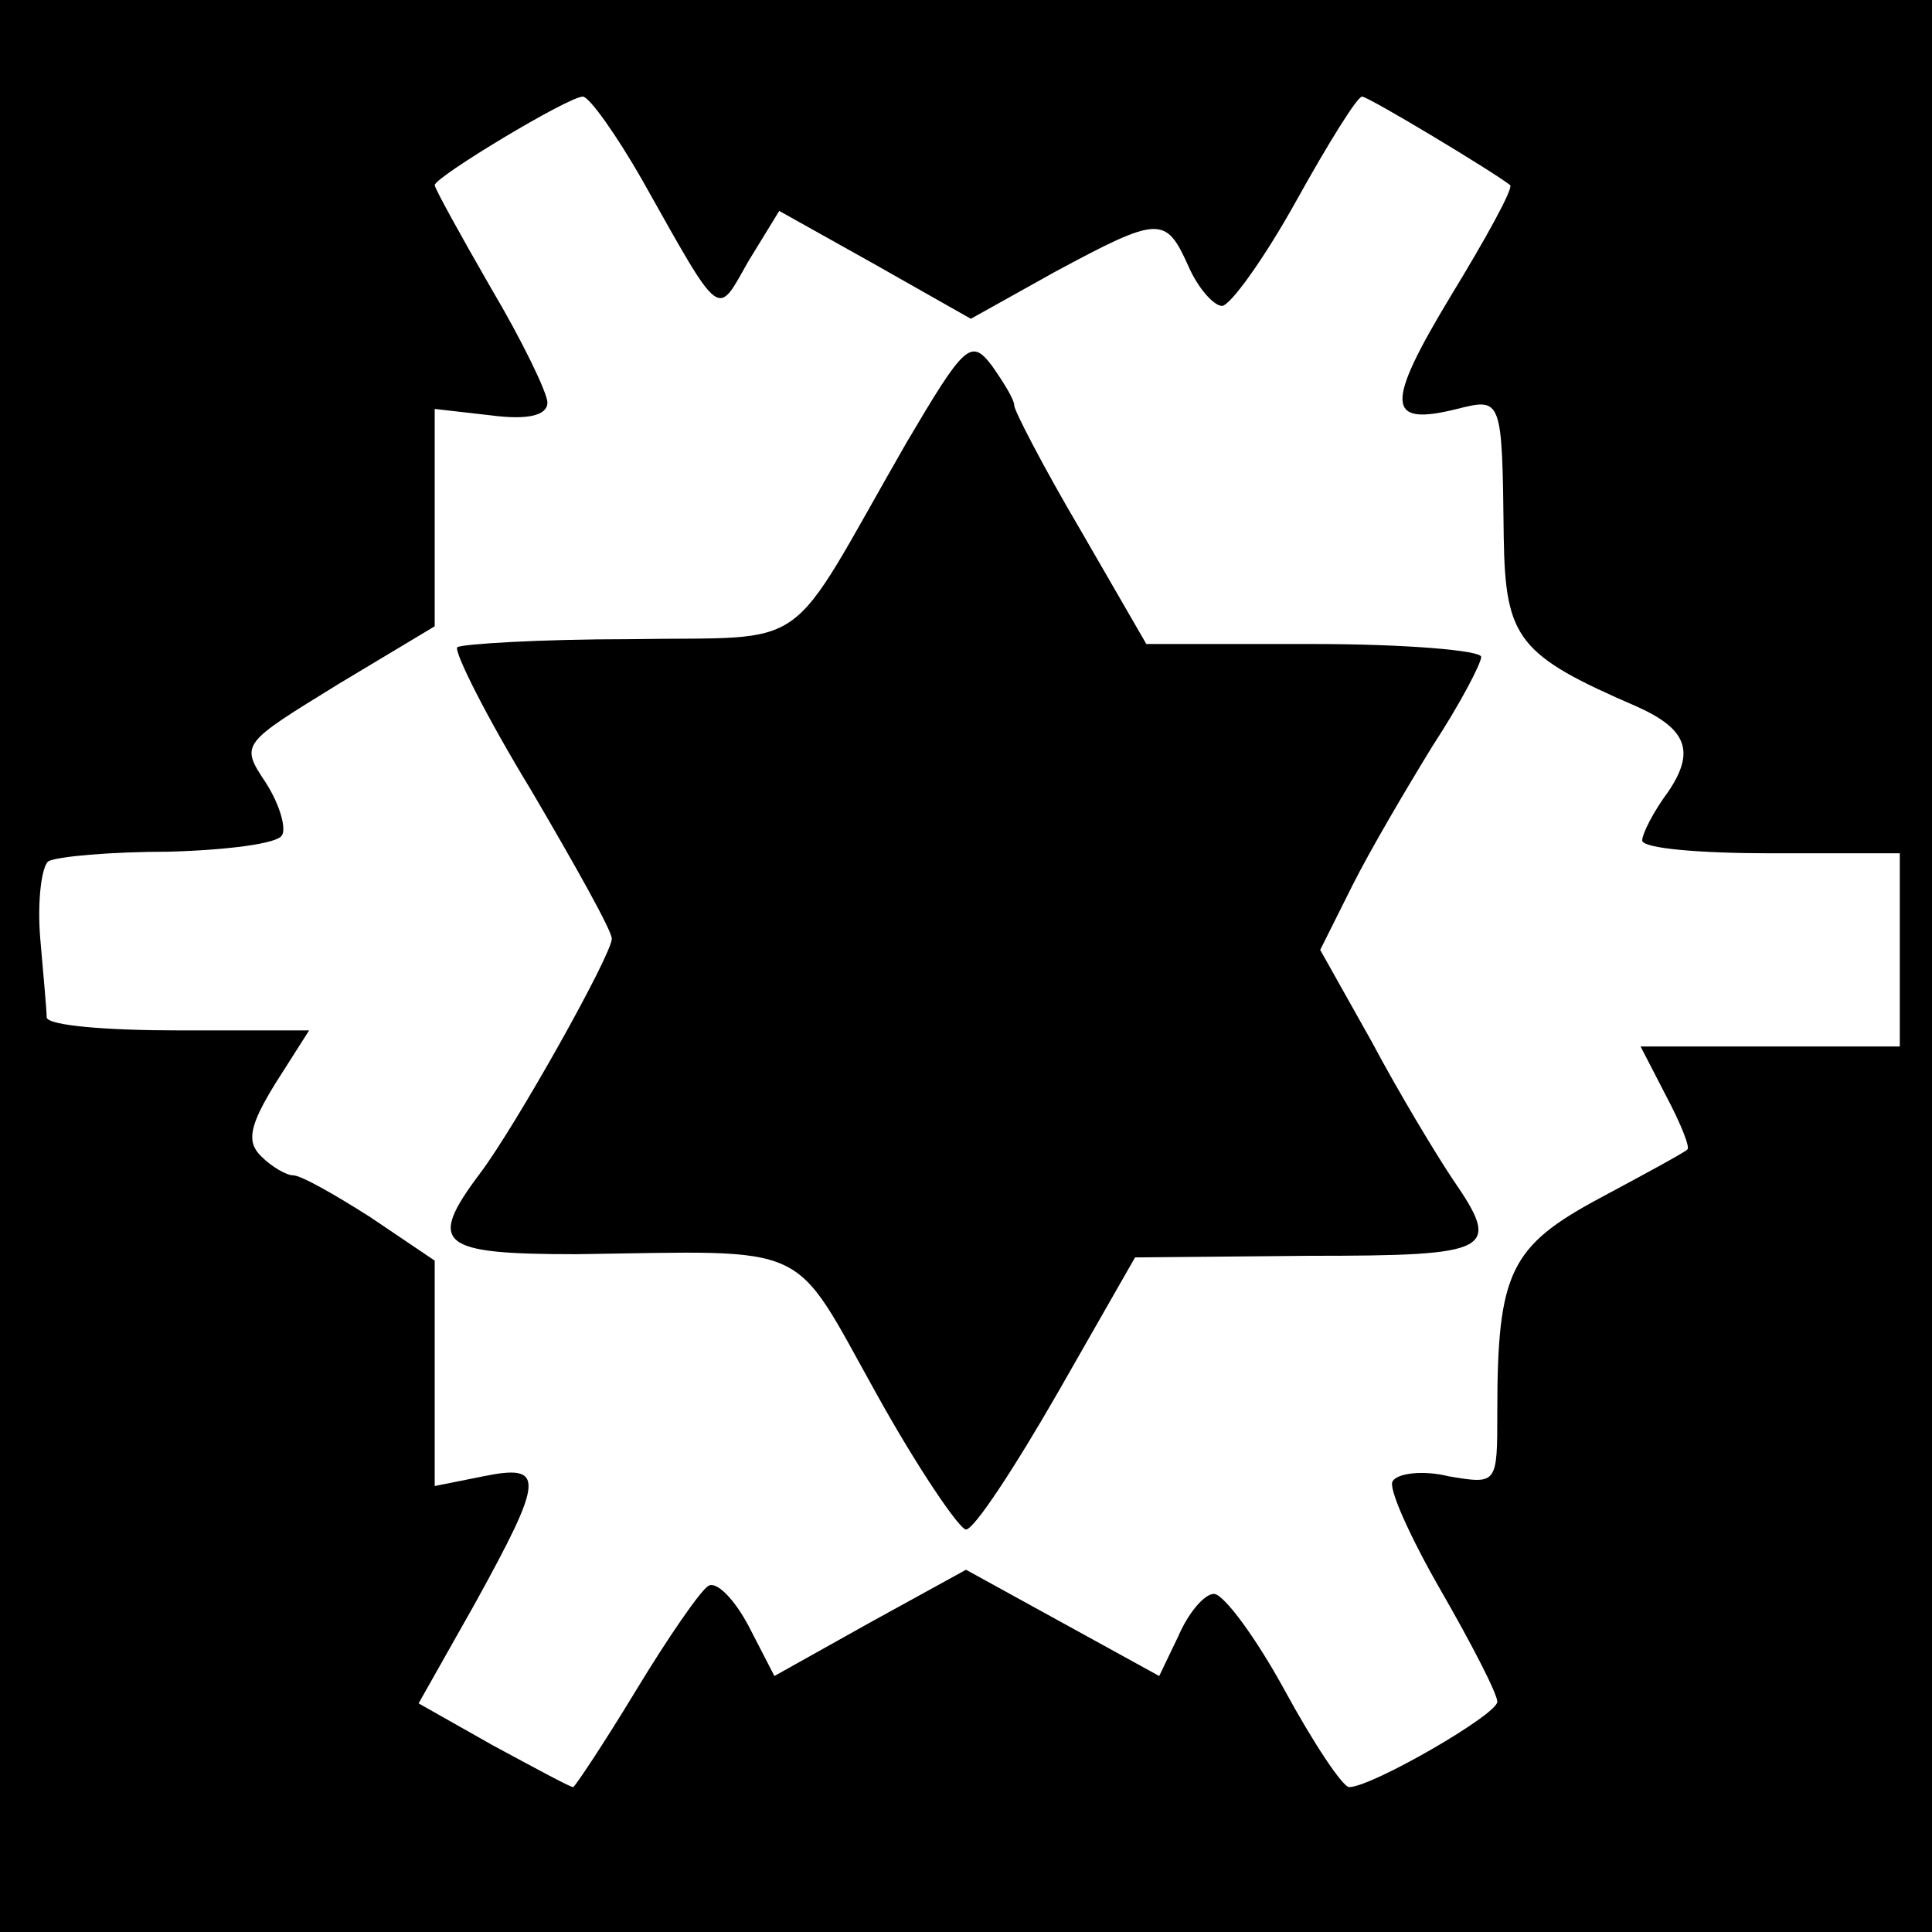
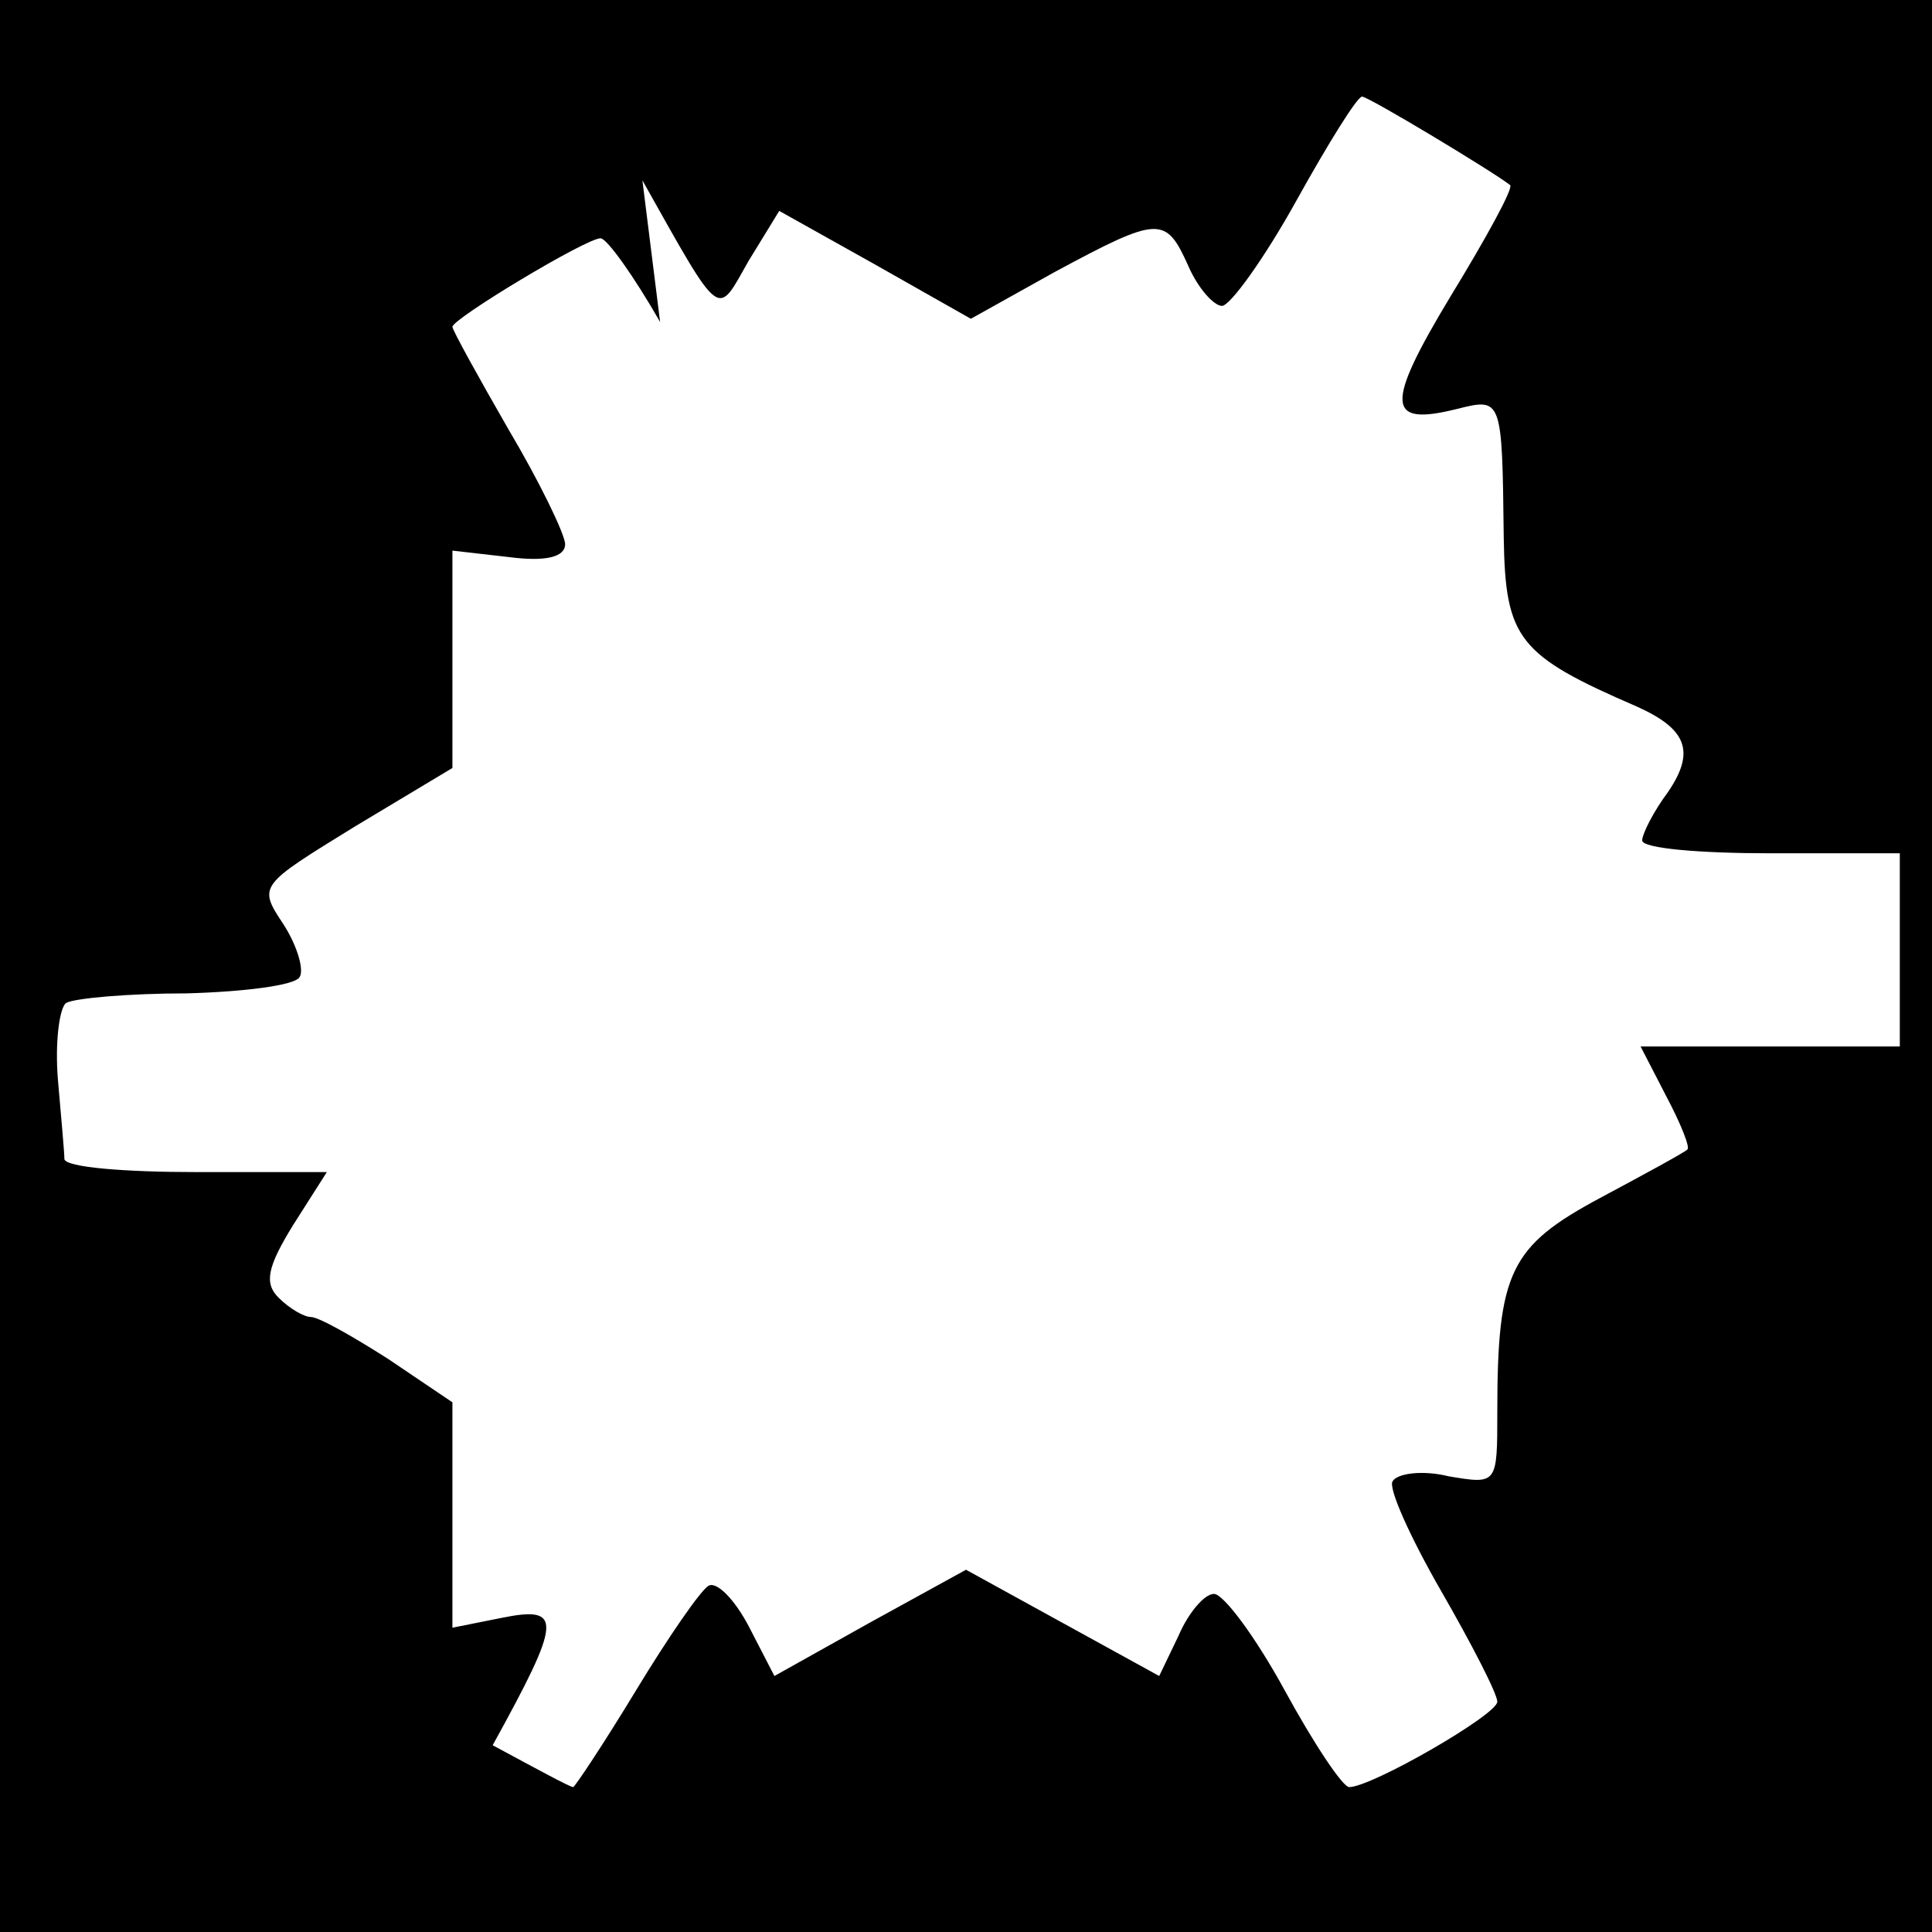
<svg xmlns="http://www.w3.org/2000/svg" version="1.0" width="120pt" height="120pt" viewBox="0 0 120 120" preserveAspectRatio="xMidYMid meet">
  <g transform="translate(0,120) scale(0.1,-0.1)" fill="#000000" stroke="none">
-     <path d="M0 600 l0 -600 600 0 600 0 0 600 0 600 -600 0 -600 0 0 -600z m399 488 c50 -89 46 -85 66 -50 l19 31 59 -33 60 -34 52 29 c65 35 69 35 83 4 6 -14 16 -25 21 -25 5 0 26 29 46 65 20 36 38 65 41 65 4 0 82 -47 92 -55 2 -2 -15 -33 -37 -69 -41 -68 -40 -81 4 -70 28 7 28 7 29 -80 1 -63 9 -73 83 -105 31 -14 36 -28 19 -53 -9 -12 -16 -26 -16 -30 0 -5 36 -8 80 -8 l80 0 0 -60 0 -60 -80 0 -81 0 16 -31 c9 -17 15 -32 13 -33 -2 -2 -26 -15 -54 -30 -56 -30 -64 -46 -64 -133 0 -45 0 -45 -30 -40 -16 4 -32 2 -35 -3 -3 -4 11 -35 30 -68 19 -33 35 -64 35 -69 0 -8 -78 -53 -92 -53 -4 0 -22 27 -40 60 -18 33 -38 60 -44 60 -6 0 -16 -12 -22 -26 l-12 -25 -60 33 -60 33 -60 -33 -59 -33 -16 31 c-9 17 -20 28 -25 25 -5 -3 -25 -32 -45 -65 -20 -33 -38 -60 -39 -60 -2 0 -24 12 -50 26 l-46 26 35 62 c43 78 44 87 5 79 l-30 -6 0 70 0 70 -40 27 c-22 14 -43 26 -48 26 -4 0 -13 5 -20 12 -9 9 -7 19 9 45 l21 33 -81 0 c-45 0 -81 3 -82 8 0 4 -2 26 -4 49 -2 24 1 45 5 48 5 3 39 6 75 6 36 1 67 5 70 10 3 4 -1 19 -10 33 -16 24 -15 24 45 61 l60 36 0 68 0 67 35 -4 c23 -3 35 0 35 8 0 6 -16 39 -35 71 -19 33 -35 62 -35 64 0 5 83 55 92 55 4 0 21 -24 37 -52z" />
-     <path d="M563 925 c-77 -134 -56 -120 -172 -122 -56 0 -104 -3 -107 -5 -2 -3 18 -43 46 -89 27 -46 50 -87 50 -92 0 -10 -60 -117 -82 -146 -33 -44 -25 -50 60 -50 148 2 133 9 186 -86 26 -47 52 -85 56 -85 5 0 30 38 57 85 l48 84 108 1 c115 0 120 3 89 48 -10 15 -33 53 -50 85 l-32 57 20 40 c11 22 34 61 50 87 17 26 30 51 30 55 0 4 -47 8 -104 8 l-104 0 -41 71 c-23 39 -41 74 -41 77 0 4 -7 15 -14 25 -13 17 -17 13 -53 -48z" />
+     <path d="M0 600 l0 -600 600 0 600 0 0 600 0 600 -600 0 -600 0 0 -600z m399 488 c50 -89 46 -85 66 -50 l19 31 59 -33 60 -34 52 29 c65 35 69 35 83 4 6 -14 16 -25 21 -25 5 0 26 29 46 65 20 36 38 65 41 65 4 0 82 -47 92 -55 2 -2 -15 -33 -37 -69 -41 -68 -40 -81 4 -70 28 7 28 7 29 -80 1 -63 9 -73 83 -105 31 -14 36 -28 19 -53 -9 -12 -16 -26 -16 -30 0 -5 36 -8 80 -8 l80 0 0 -60 0 -60 -80 0 -81 0 16 -31 c9 -17 15 -32 13 -33 -2 -2 -26 -15 -54 -30 -56 -30 -64 -46 -64 -133 0 -45 0 -45 -30 -40 -16 4 -32 2 -35 -3 -3 -4 11 -35 30 -68 19 -33 35 -64 35 -69 0 -8 -78 -53 -92 -53 -4 0 -22 27 -40 60 -18 33 -38 60 -44 60 -6 0 -16 -12 -22 -26 l-12 -25 -60 33 -60 33 -60 -33 -59 -33 -16 31 c-9 17 -20 28 -25 25 -5 -3 -25 -32 -45 -65 -20 -33 -38 -60 -39 -60 -2 0 -24 12 -50 26 c43 78 44 87 5 79 l-30 -6 0 70 0 70 -40 27 c-22 14 -43 26 -48 26 -4 0 -13 5 -20 12 -9 9 -7 19 9 45 l21 33 -81 0 c-45 0 -81 3 -82 8 0 4 -2 26 -4 49 -2 24 1 45 5 48 5 3 39 6 75 6 36 1 67 5 70 10 3 4 -1 19 -10 33 -16 24 -15 24 45 61 l60 36 0 68 0 67 35 -4 c23 -3 35 0 35 8 0 6 -16 39 -35 71 -19 33 -35 62 -35 64 0 5 83 55 92 55 4 0 21 -24 37 -52z" />
  </g>
</svg>